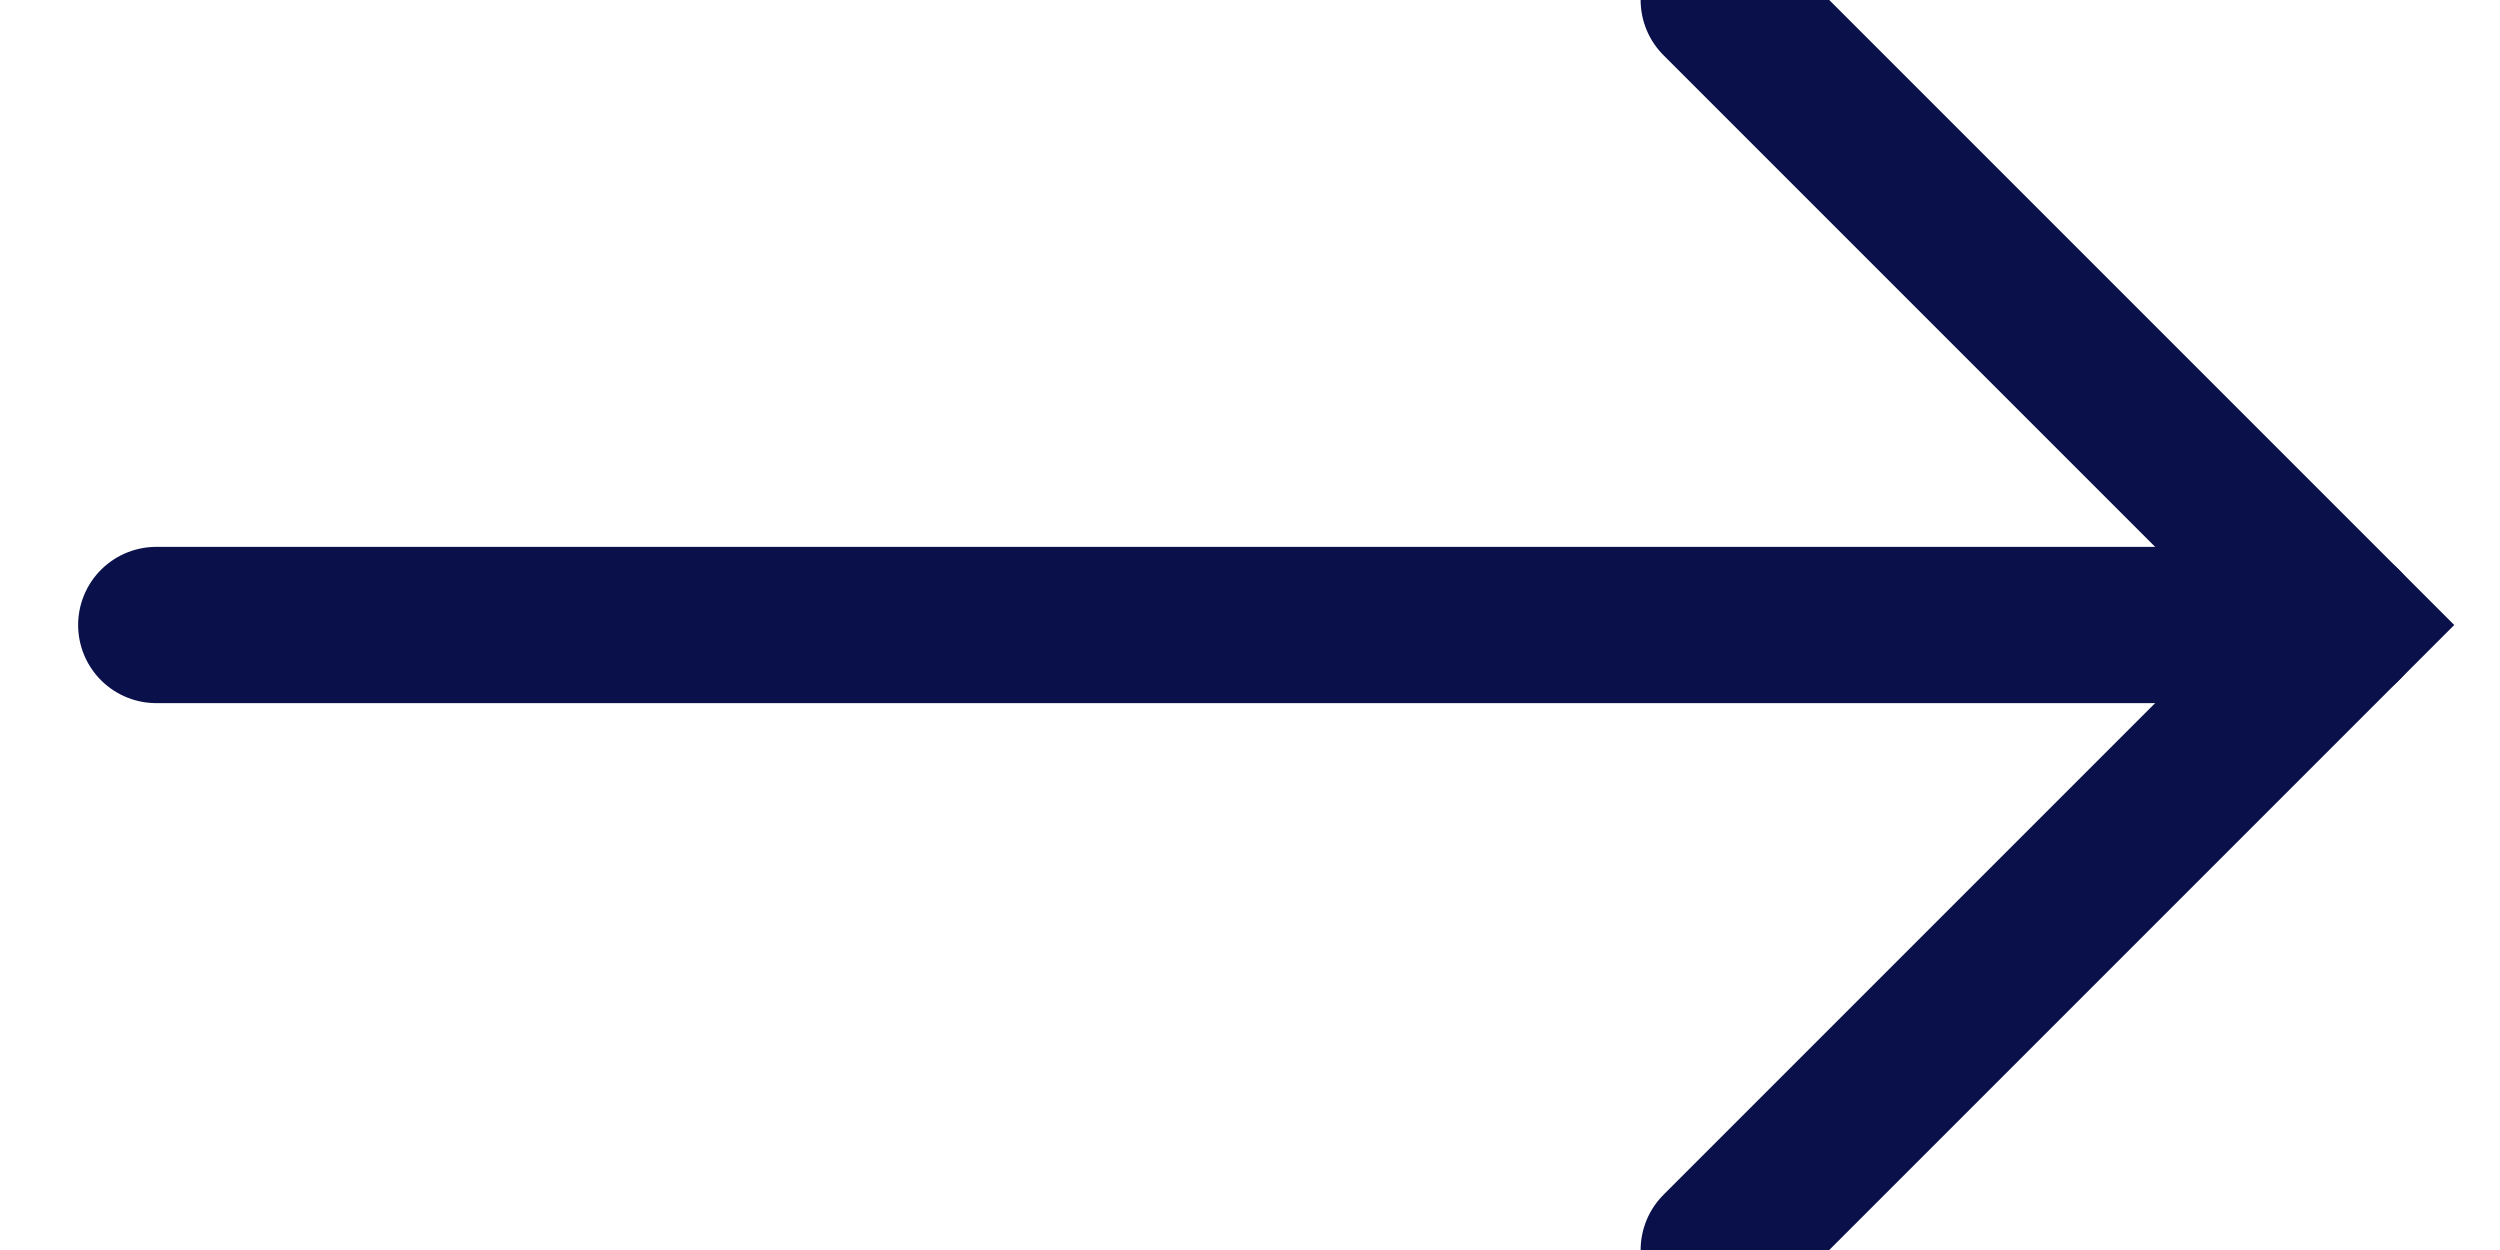
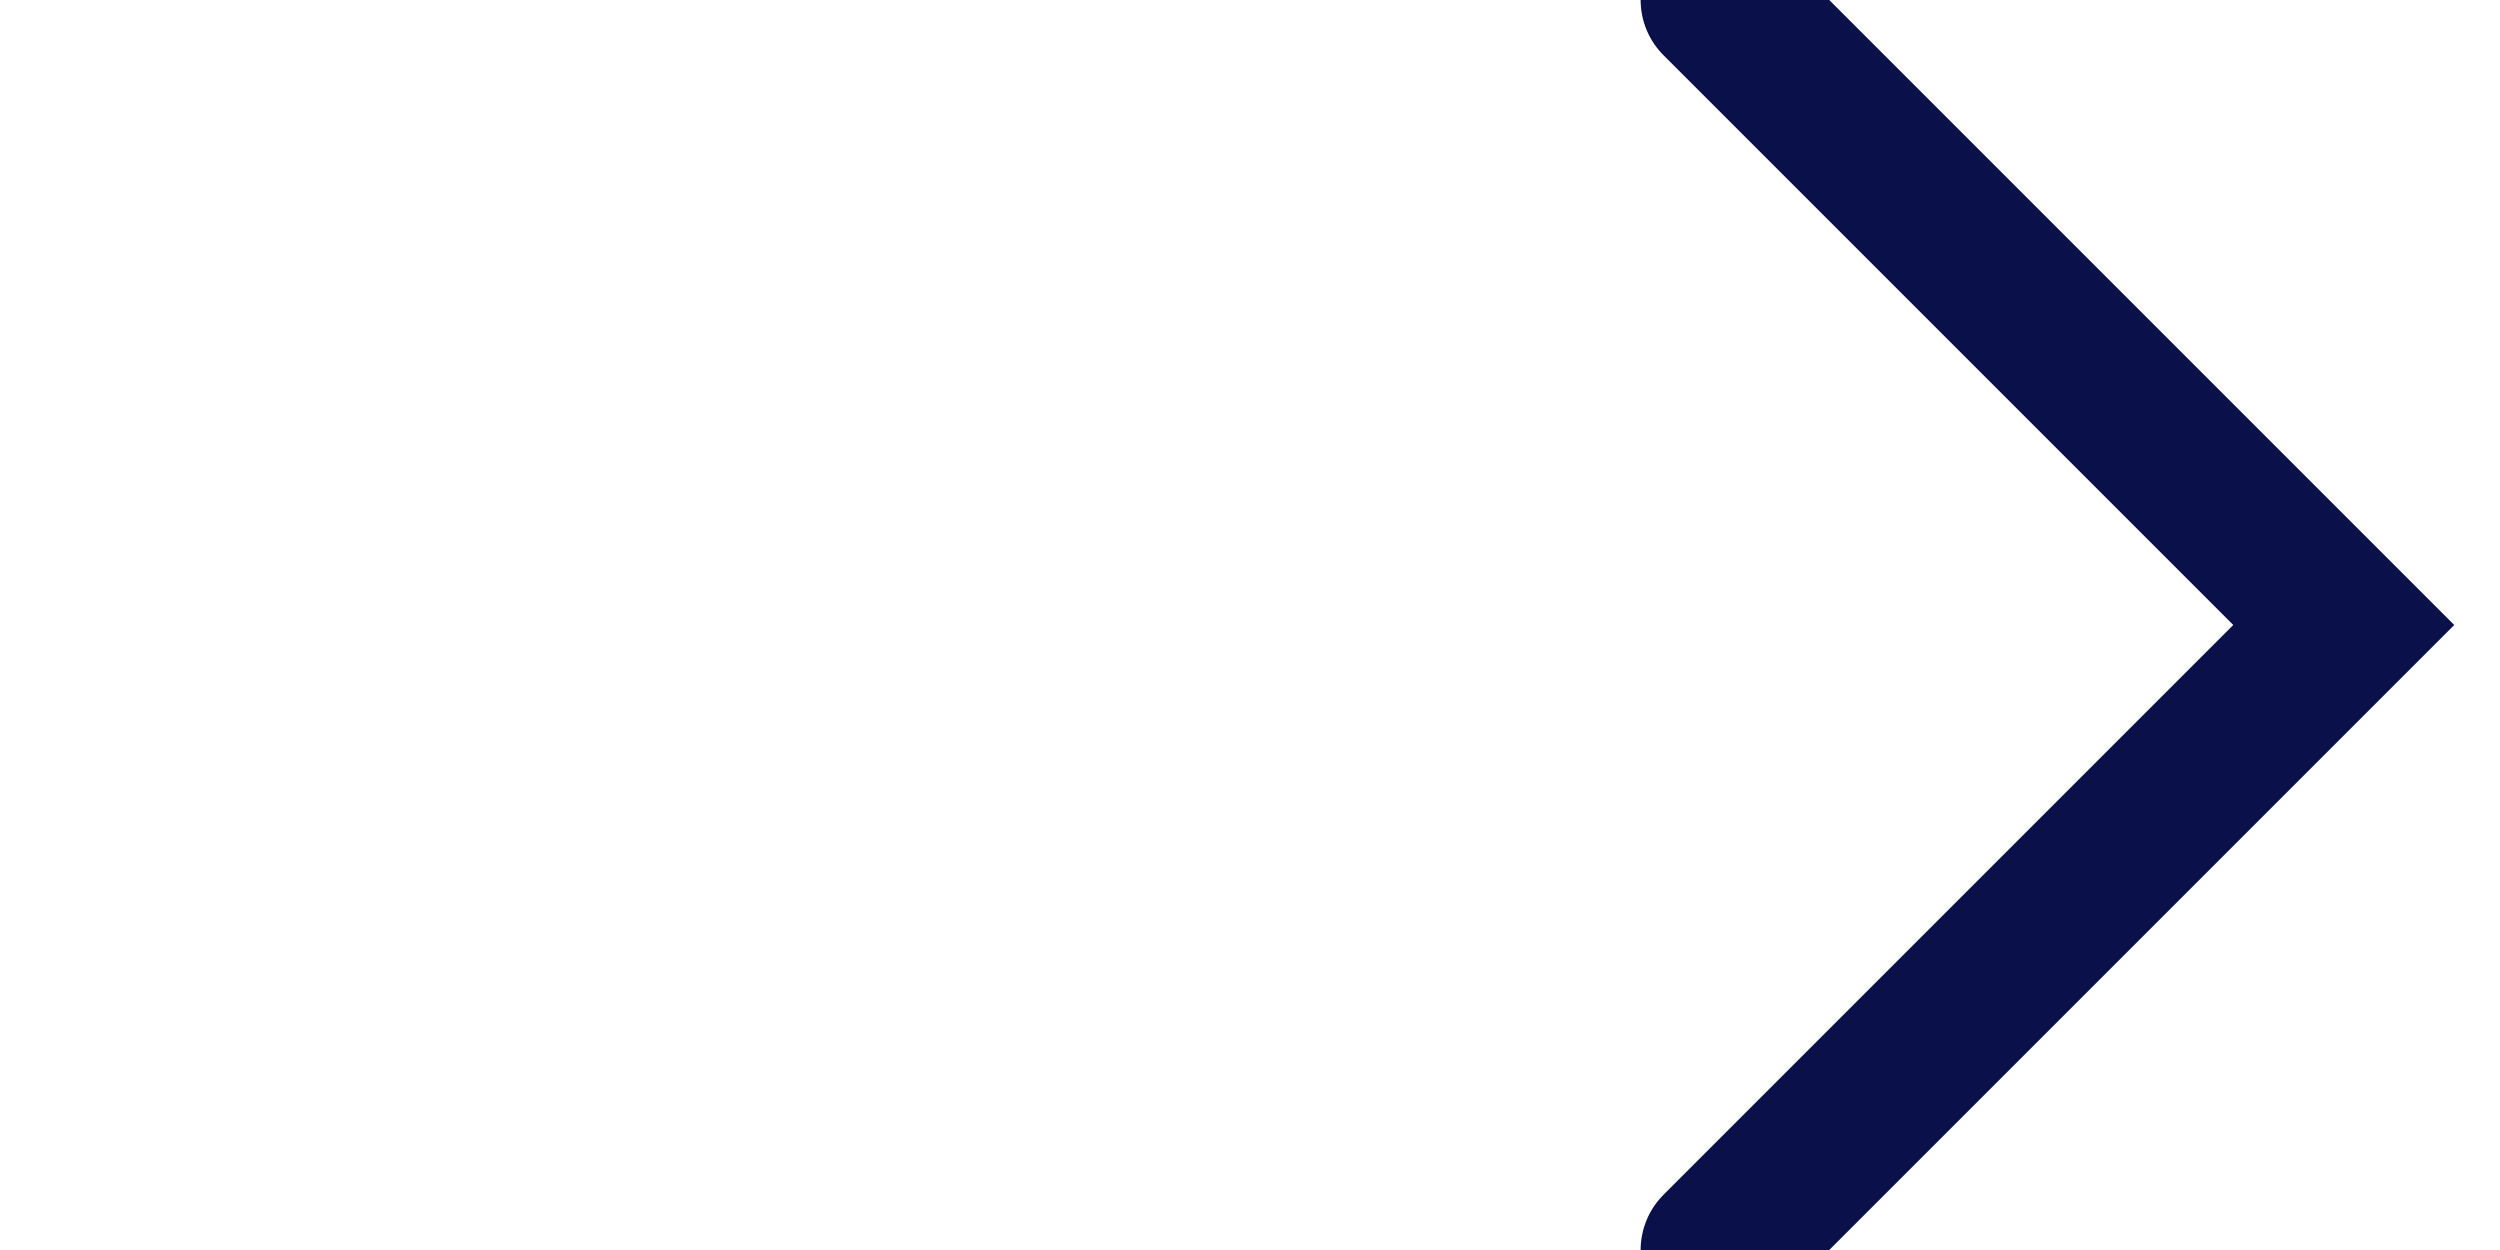
<svg xmlns="http://www.w3.org/2000/svg" width="16px" height="8px" viewBox="0 0 16 8" version="1.1">
  <title>箭头</title>
  <desc>Created with Sketch.</desc>
  <g id="页面-1" stroke="none" stroke-width="1" fill="none" fill-rule="evenodd" stroke-linecap="round">
    <g id="数据交易平台-首页备份-5" transform="translate(-1380, -7087)" stroke="#0A104A">
      <g id="编组-41" transform="translate(380, 6550)">
        <g id="编组-22备份-2" transform="translate(792, 98)">
          <g id="查看更多" transform="translate(145, 432)">
            <g id="箭头" transform="translate(64, 7)">
              <polyline id="路径" points="10 0 14 4 10 8" />
-               <line x1="0" y1="4" x2="14" y2="4" id="路径-2" />
            </g>
          </g>
        </g>
      </g>
    </g>
  </g>
</svg>